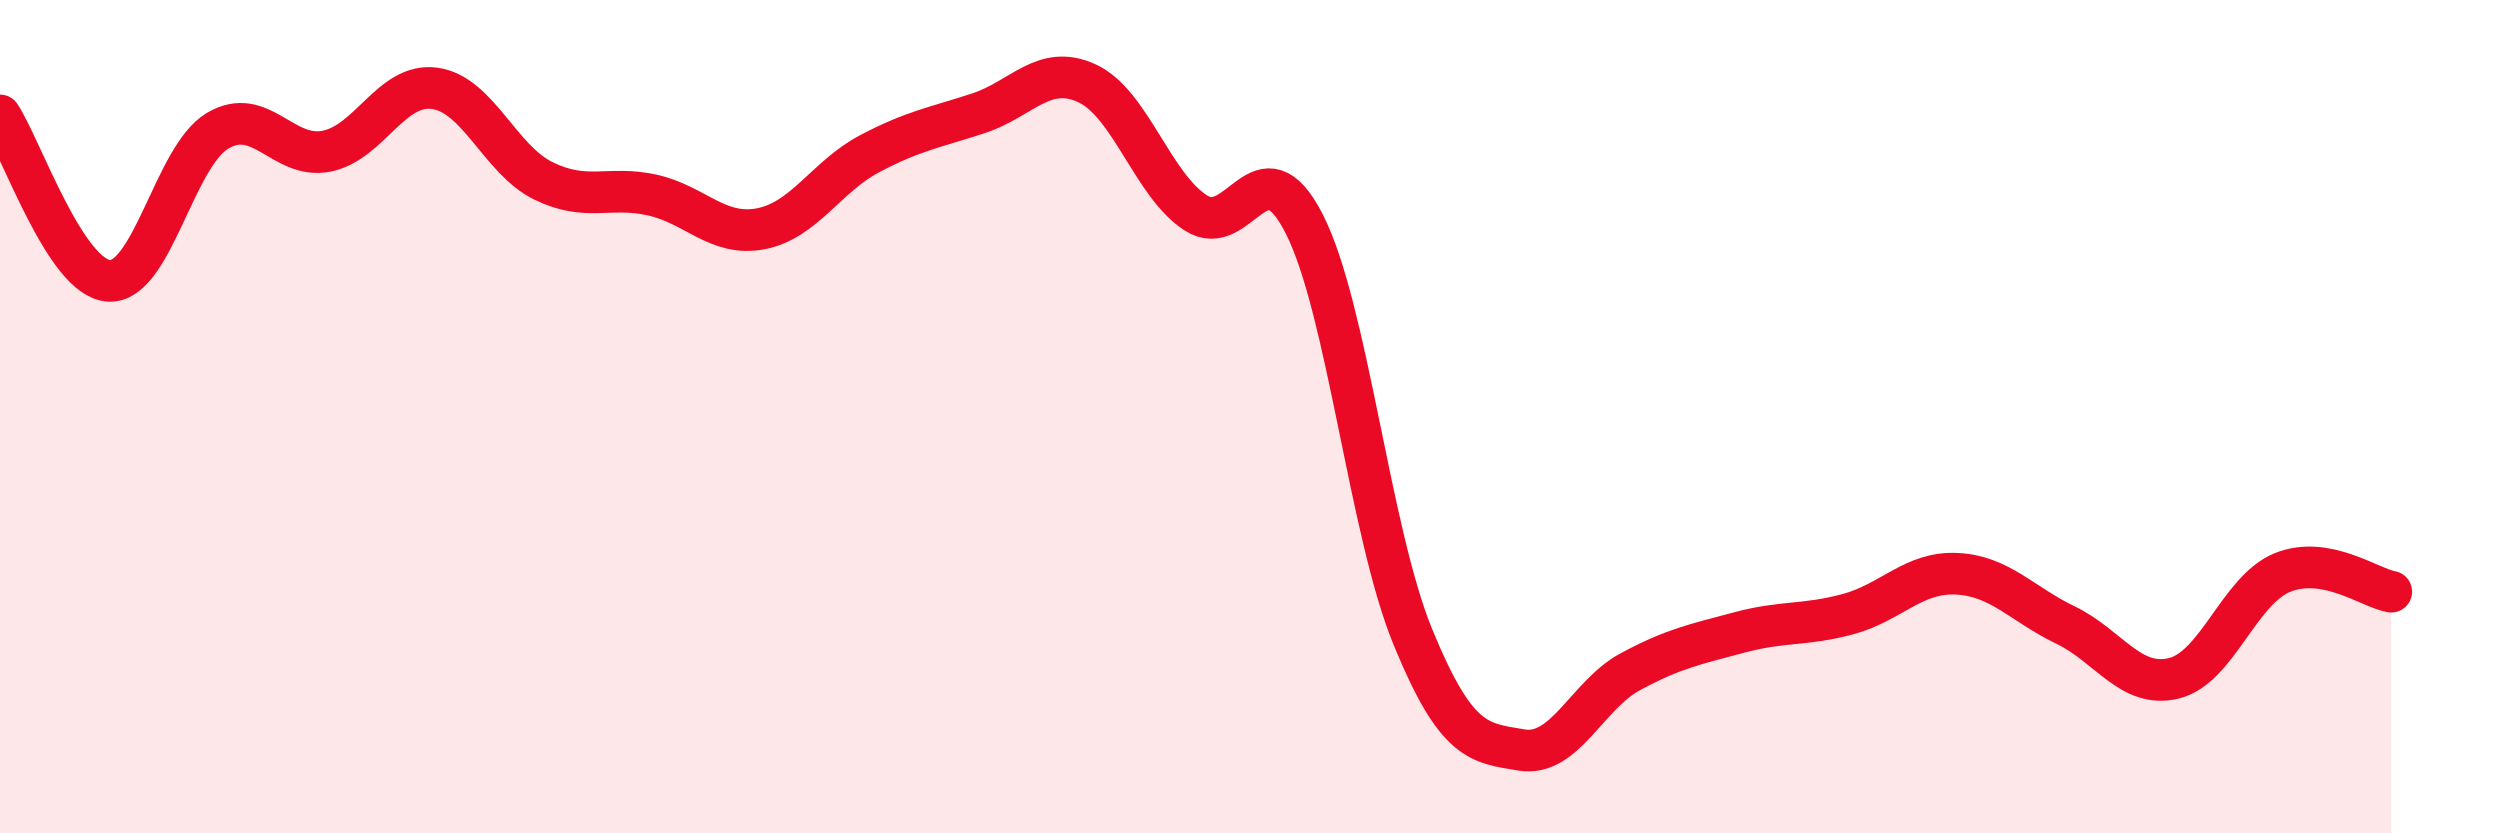
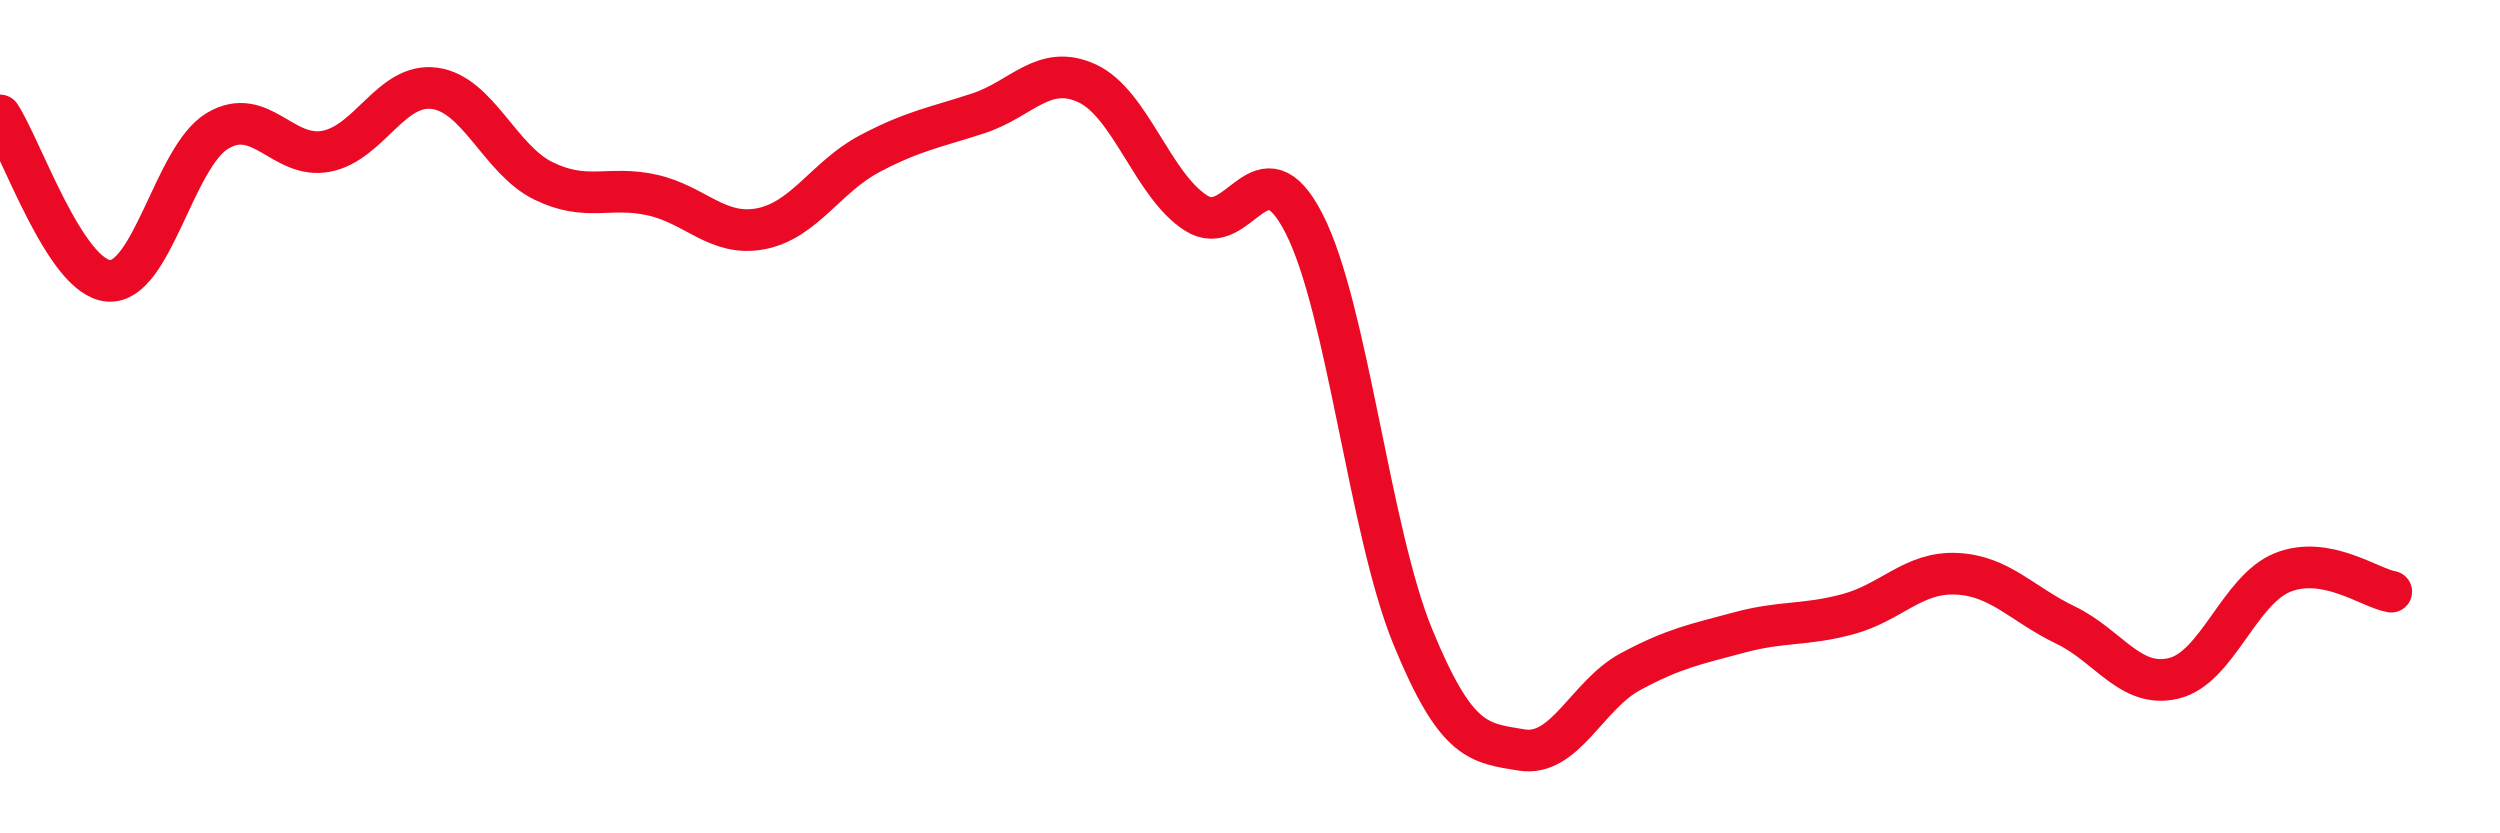
<svg xmlns="http://www.w3.org/2000/svg" width="60" height="20" viewBox="0 0 60 20">
-   <path d="M 0,2.77 C 0.52,3.56 1.57,6.67 2.61,6.74 C 3.65,6.81 4.18,3.76 5.22,3.14 C 6.26,2.52 6.79,3.83 7.83,3.63 C 8.87,3.43 9.39,1.98 10.43,2.12 C 11.47,2.26 12,3.83 13.04,4.34 C 14.08,4.85 14.61,4.45 15.65,4.68 C 16.69,4.91 17.22,5.69 18.26,5.49 C 19.3,5.29 19.83,4.24 20.87,3.69 C 21.91,3.14 22.44,3.06 23.48,2.72 C 24.52,2.38 25.05,1.52 26.09,2 C 27.13,2.48 27.66,4.44 28.7,5.11 C 29.74,5.78 30.26,3.33 31.3,5.37 C 32.34,7.41 32.87,12.76 33.91,15.29 C 34.95,17.82 35.48,17.83 36.52,18 C 37.56,18.17 38.09,16.68 39.13,16.12 C 40.17,15.56 40.7,15.46 41.74,15.18 C 42.78,14.9 43.31,15.02 44.35,14.74 C 45.39,14.46 45.92,13.72 46.96,13.77 C 48,13.82 48.53,14.5 49.57,15 C 50.61,15.5 51.13,16.53 52.17,16.28 C 53.21,16.03 53.74,14.16 54.78,13.74 C 55.82,13.32 56.87,14.11 57.39,14.2L57.39 20L0 20Z" fill="#EB0A25" opacity="0.1" stroke-linecap="round" stroke-linejoin="round" />
  <path d="M 0,2.77 C 0.52,3.56 1.57,6.67 2.61,6.74 C 3.65,6.81 4.18,3.76 5.22,3.14 C 6.26,2.52 6.79,3.83 7.83,3.63 C 8.87,3.43 9.39,1.98 10.43,2.12 C 11.47,2.26 12,3.83 13.04,4.34 C 14.08,4.85 14.61,4.45 15.65,4.68 C 16.69,4.91 17.22,5.69 18.26,5.49 C 19.3,5.29 19.83,4.24 20.87,3.69 C 21.91,3.14 22.44,3.06 23.48,2.72 C 24.52,2.38 25.05,1.52 26.09,2 C 27.13,2.48 27.66,4.44 28.7,5.11 C 29.74,5.78 30.26,3.33 31.3,5.37 C 32.34,7.41 32.87,12.76 33.91,15.29 C 34.95,17.82 35.48,17.83 36.52,18 C 37.56,18.17 38.09,16.68 39.13,16.12 C 40.17,15.56 40.7,15.46 41.74,15.18 C 42.78,14.9 43.31,15.02 44.35,14.74 C 45.39,14.46 45.92,13.72 46.96,13.77 C 48,13.82 48.53,14.5 49.57,15 C 50.61,15.5 51.13,16.53 52.17,16.28 C 53.21,16.03 53.74,14.16 54.78,13.74 C 55.82,13.32 56.87,14.11 57.39,14.2" stroke="#EB0A25" stroke-width="1" fill="none" stroke-linecap="round" stroke-linejoin="round" />
</svg>